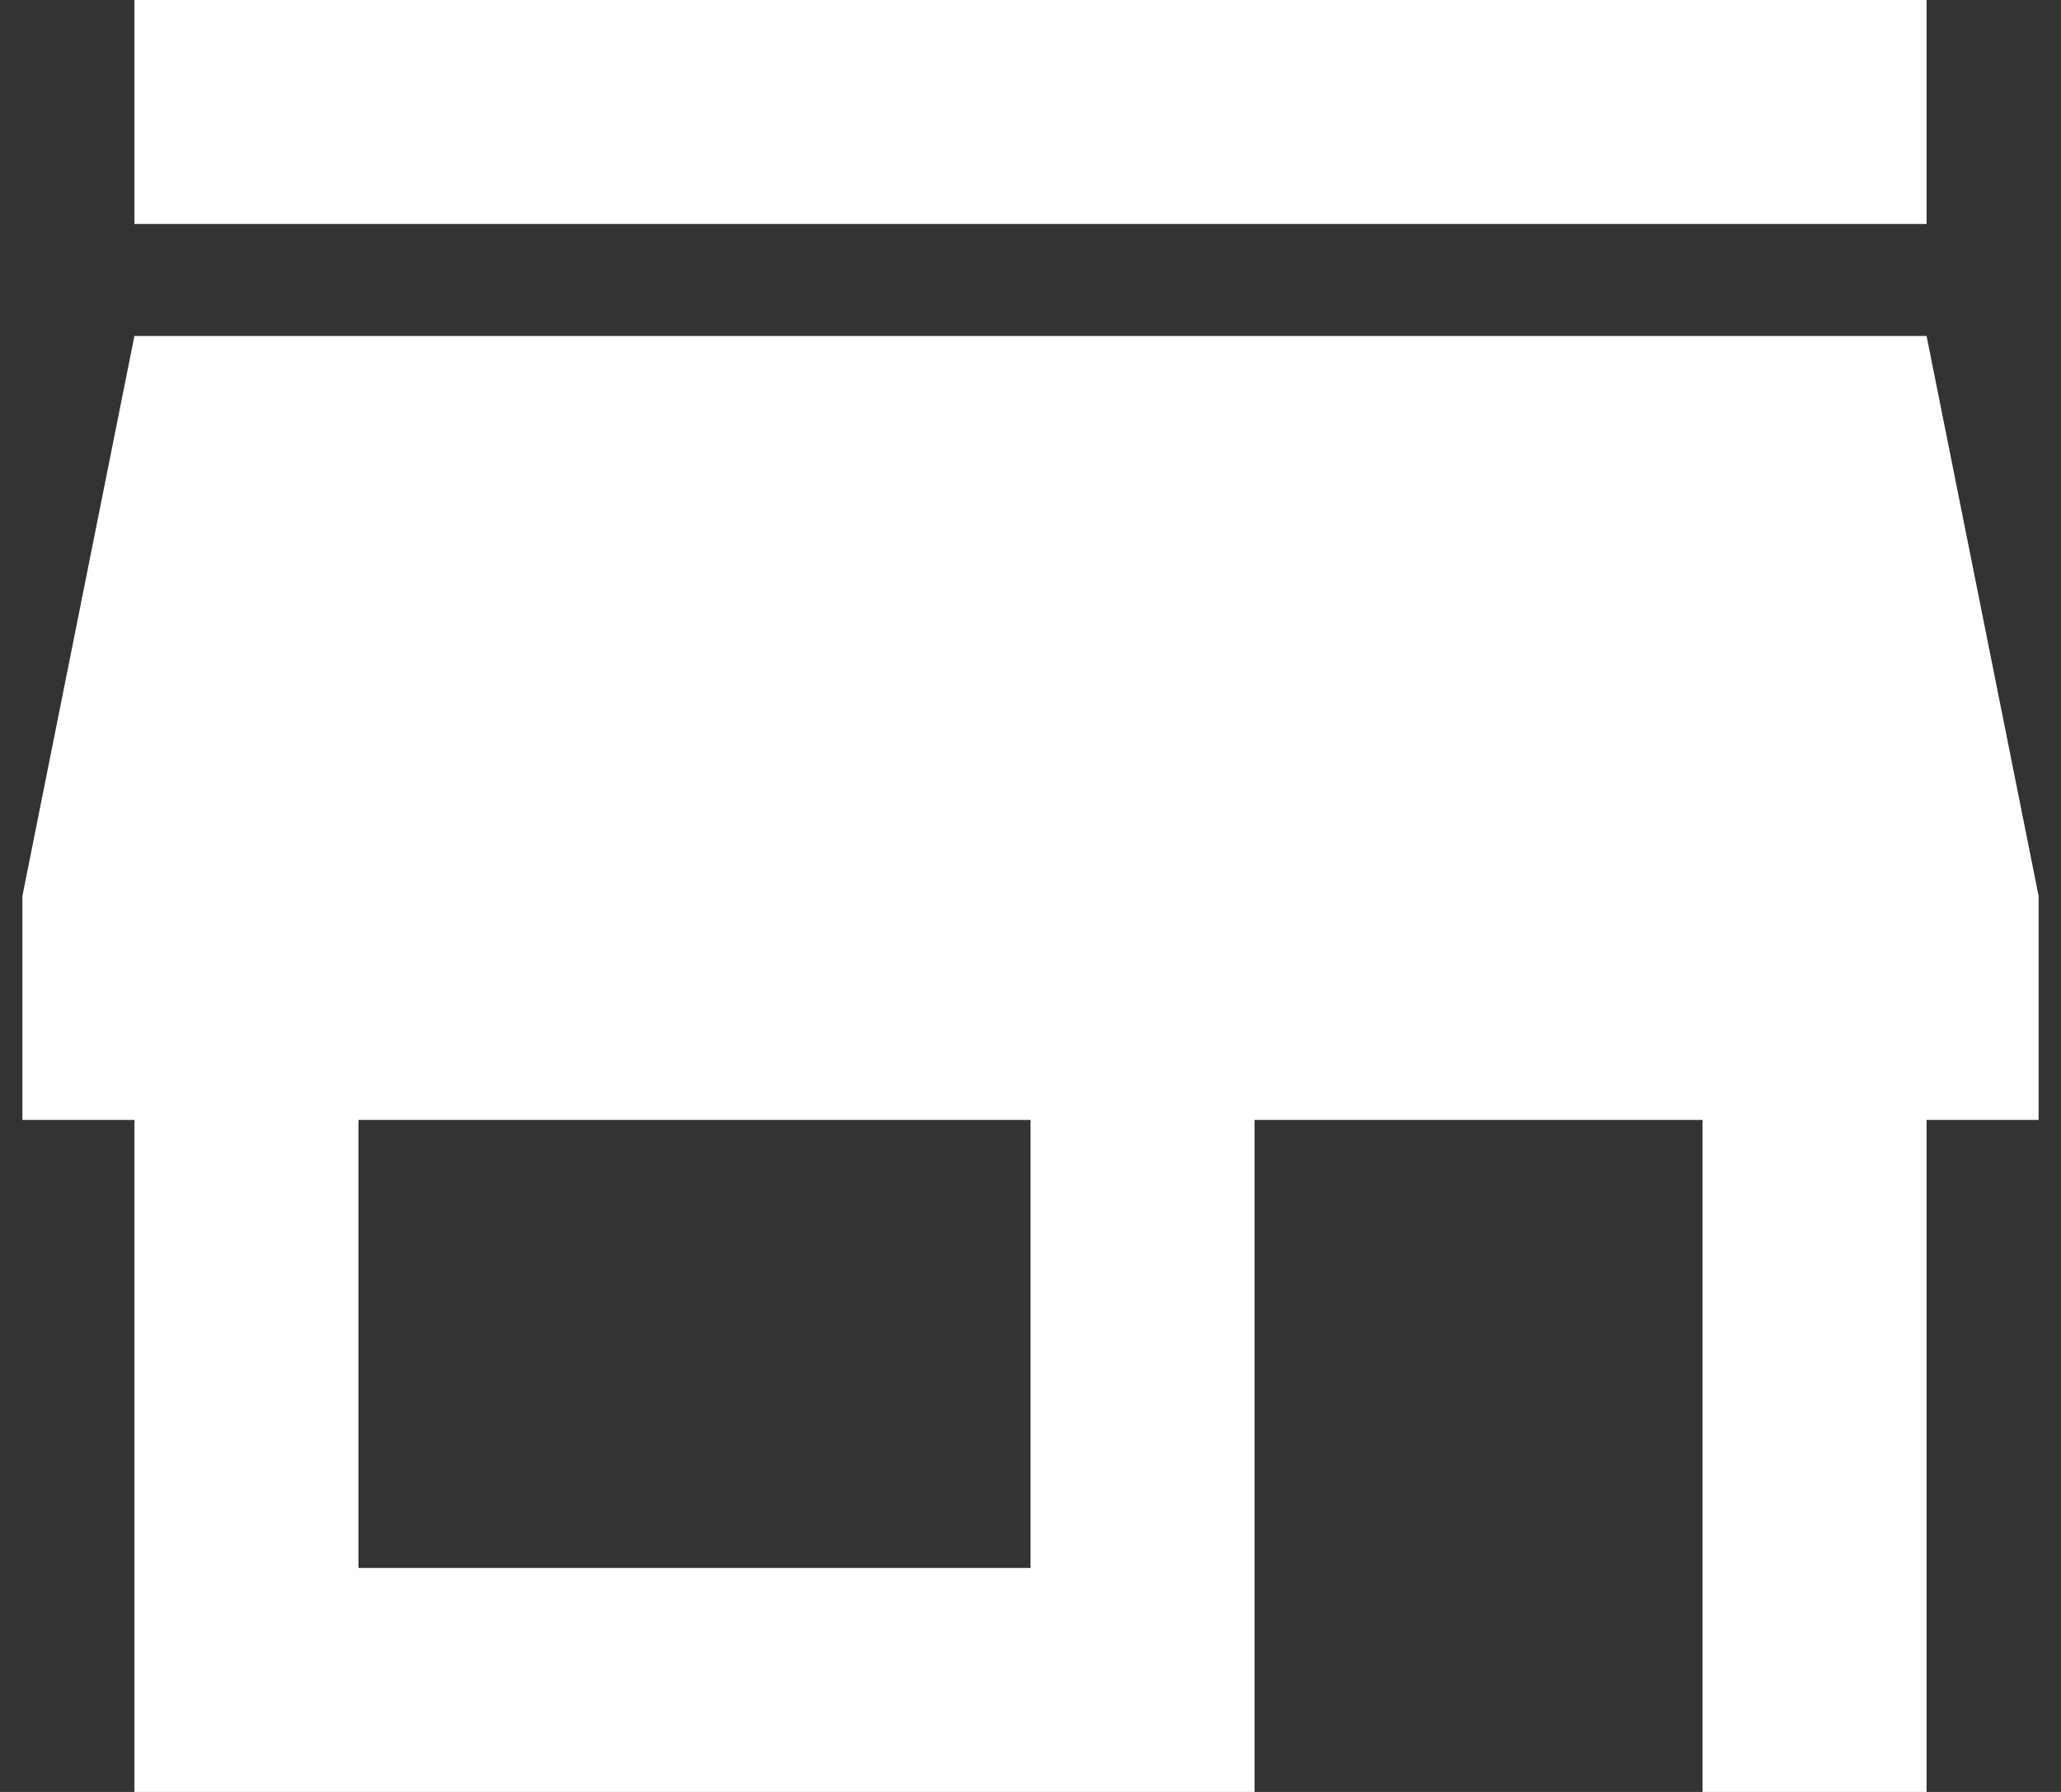
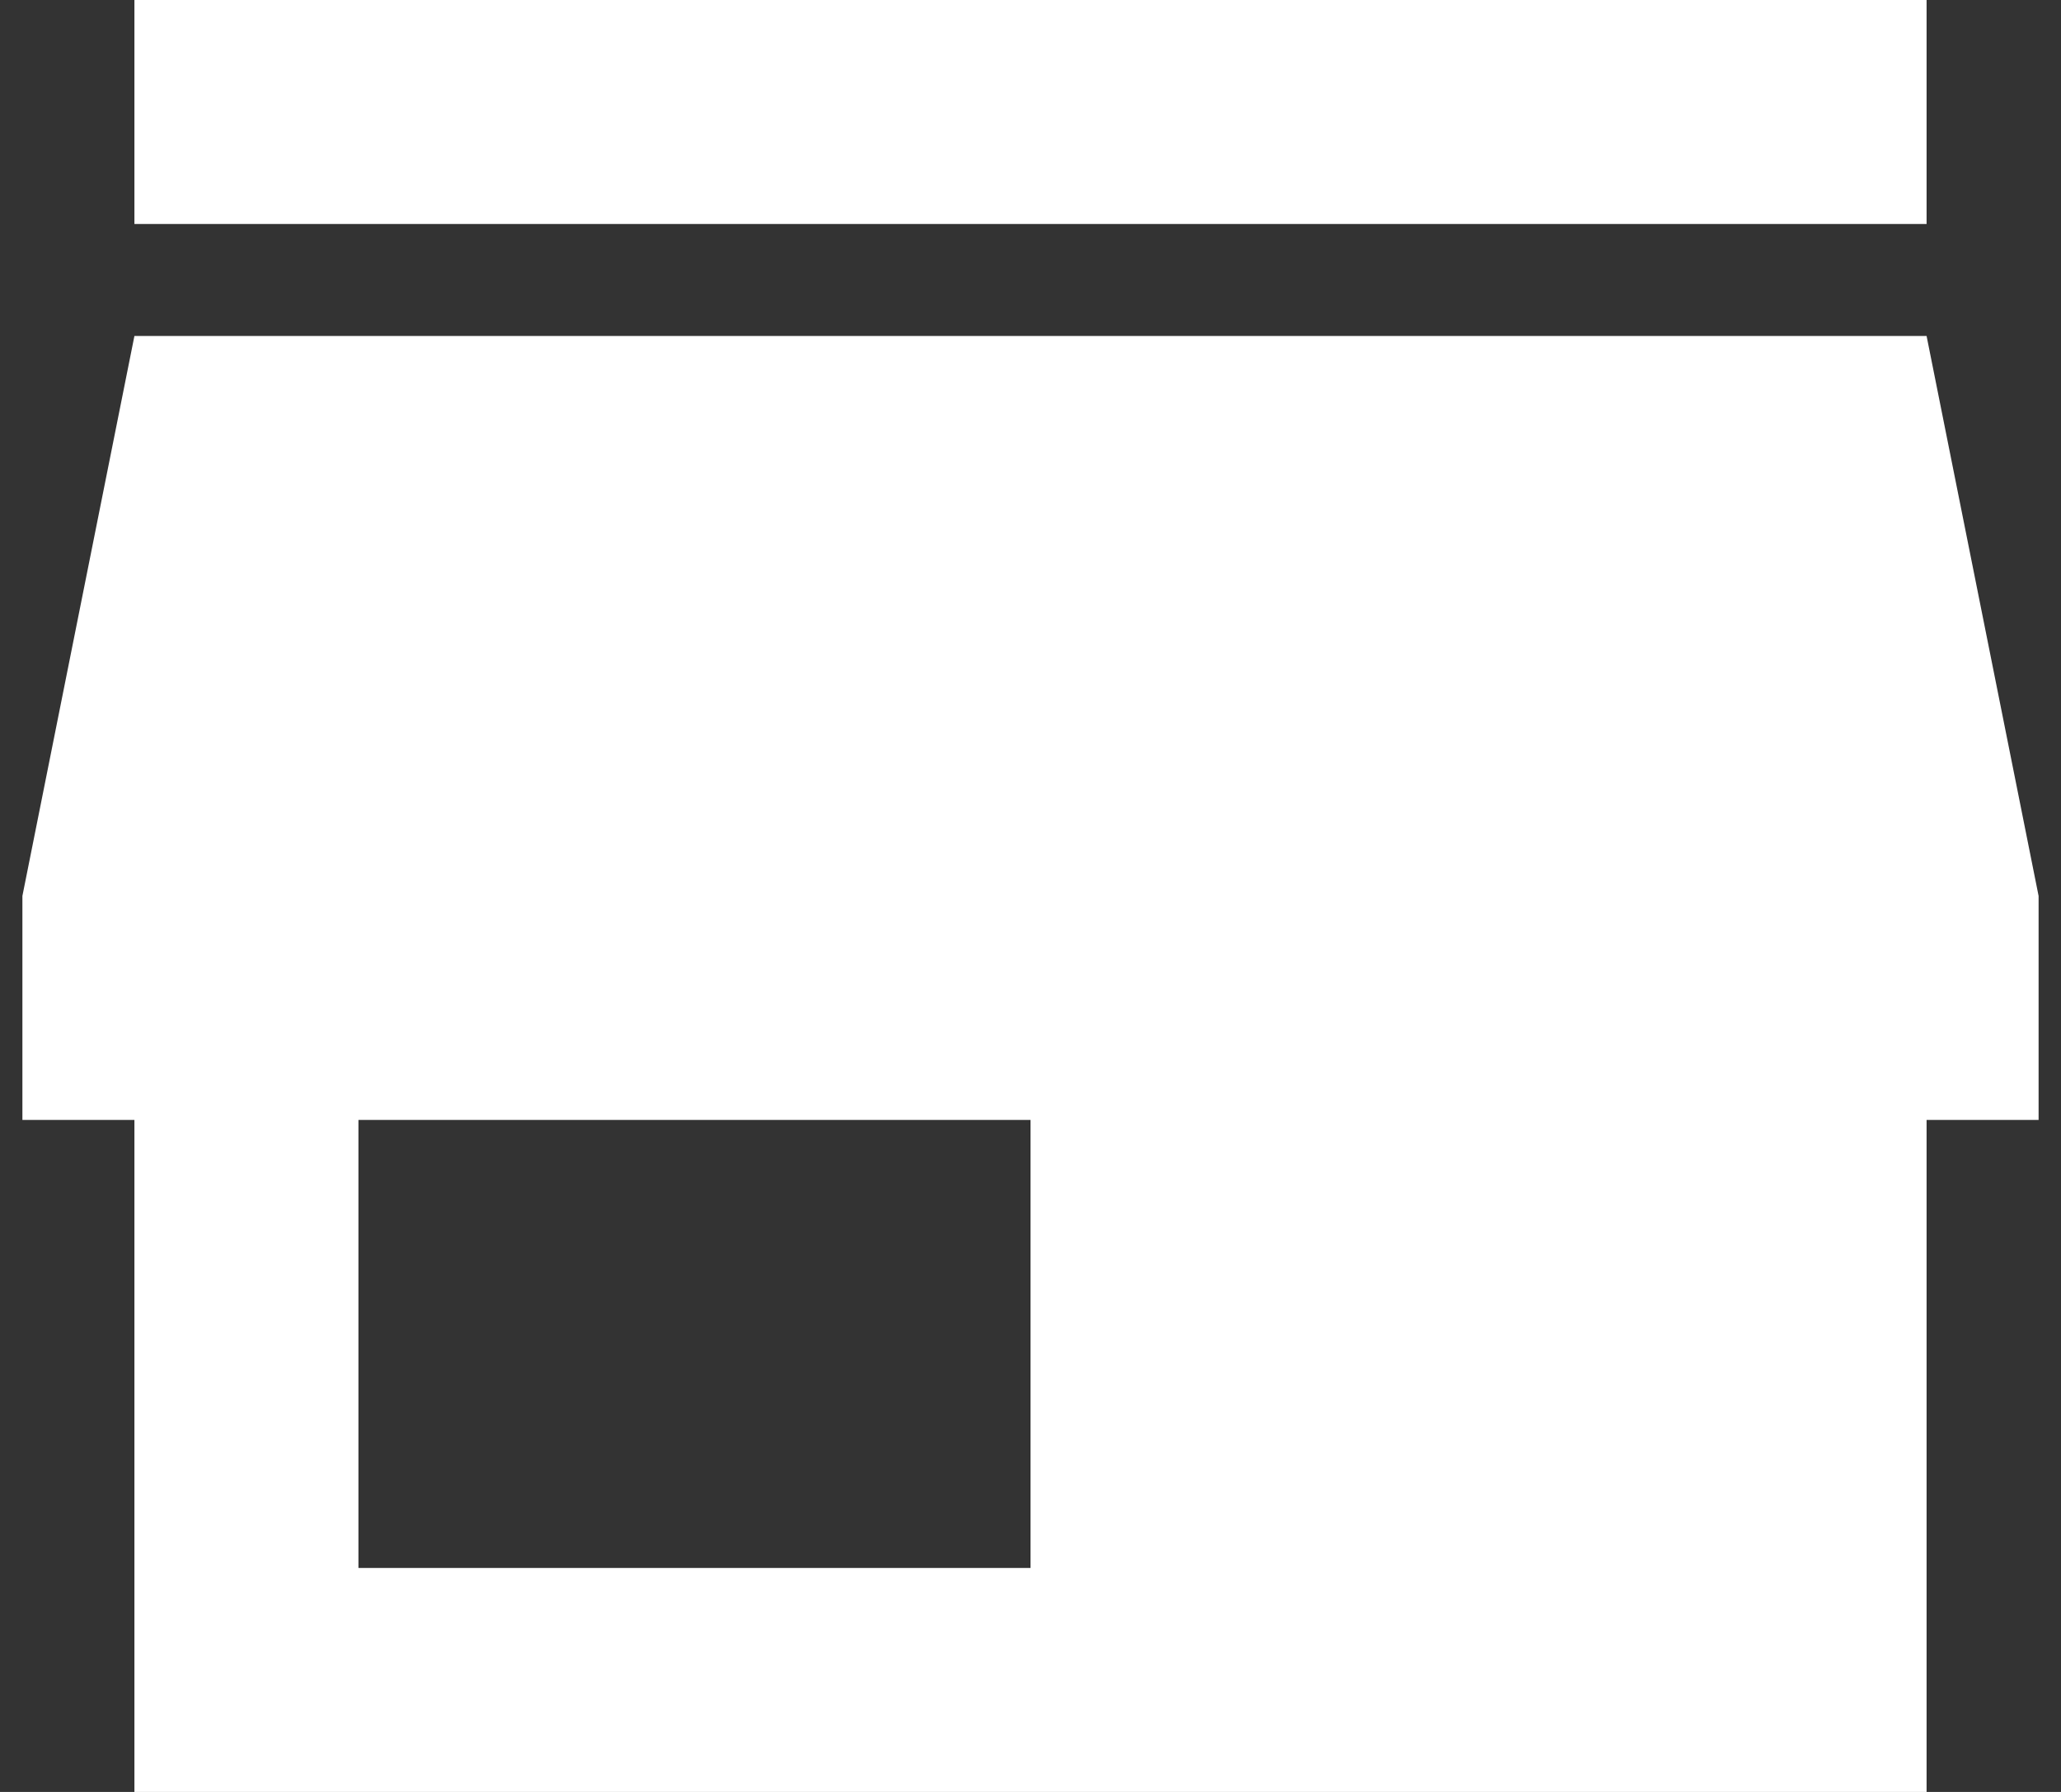
<svg xmlns="http://www.w3.org/2000/svg" width="46" height="40" viewBox="0 0 46 40" fill="none">
  <rect x="0" y="0" width="46" height="40" fill="#333333" stroke="none" />
-   <path d="M23 35H8V25H23M45.5 25V20L43 7.5H3L0.5 20V25H3V40H28V25H38V40H43V25M43 0H3V5H43V0Z" fill="white" />
+   <path d="M23 35H8V25H23M45.5 25V20L43 7.5H3L0.5 20V25H3V40H28V25V40H43V25M43 0H3V5H43V0Z" fill="white" />
</svg>